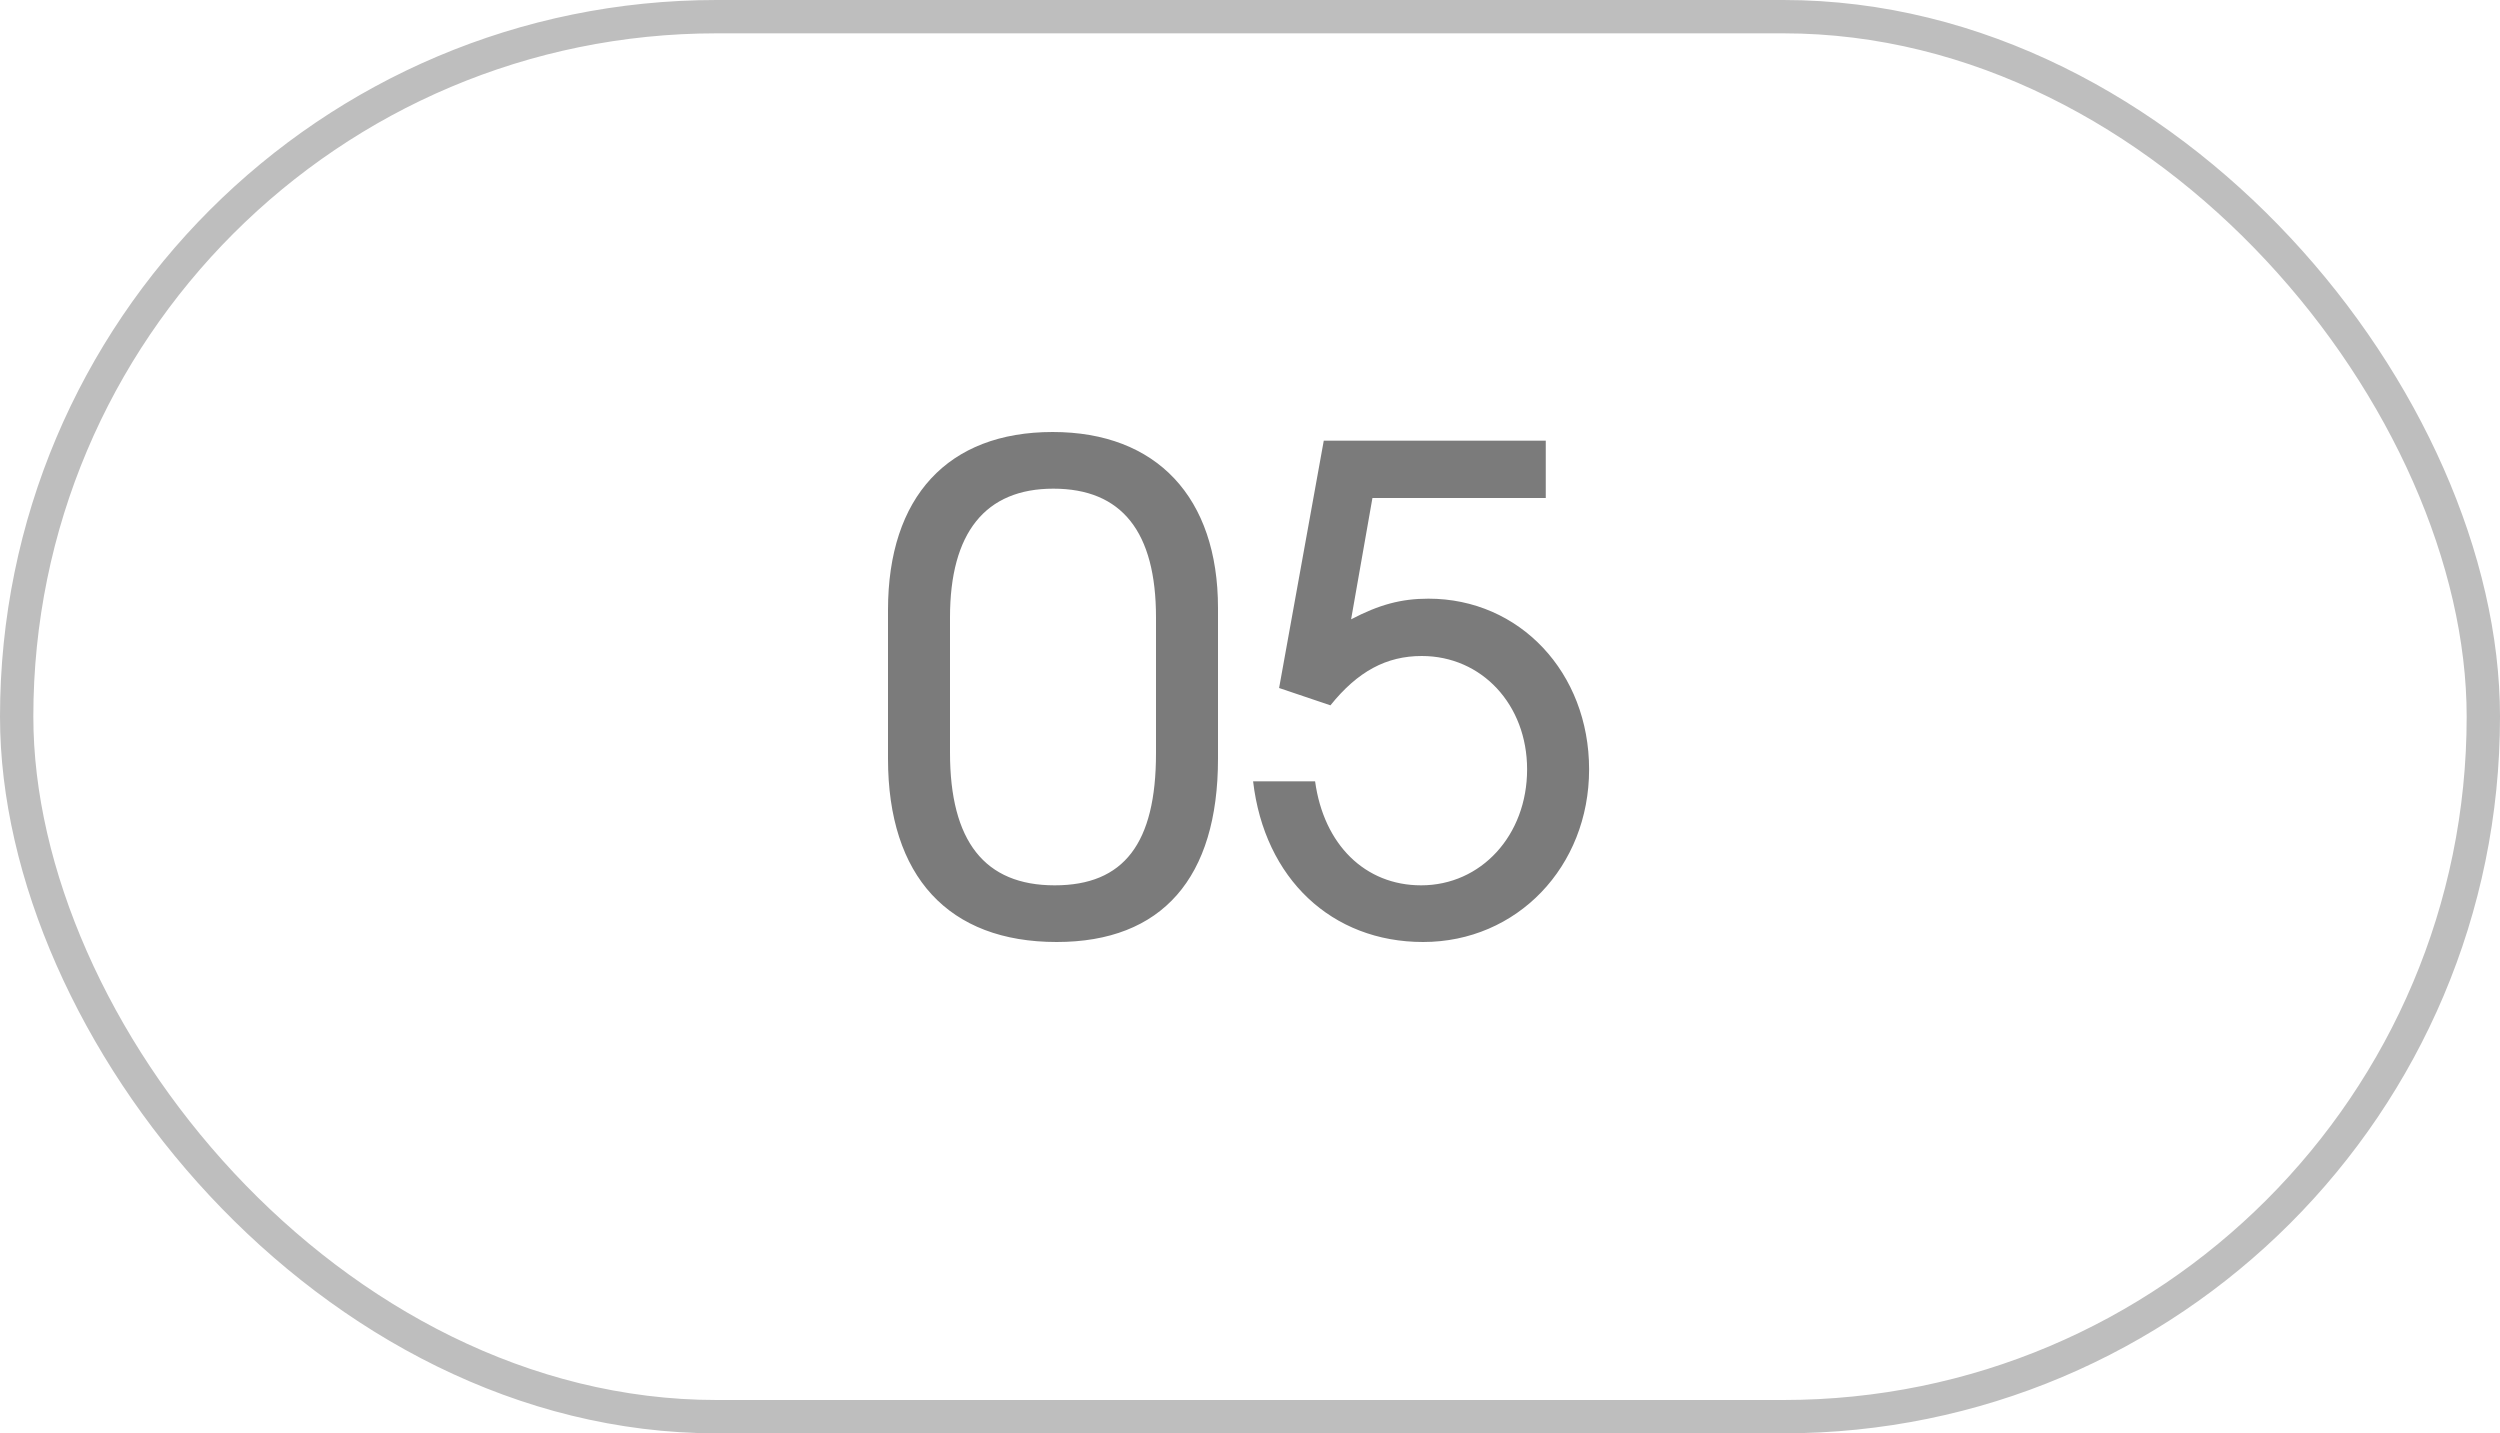
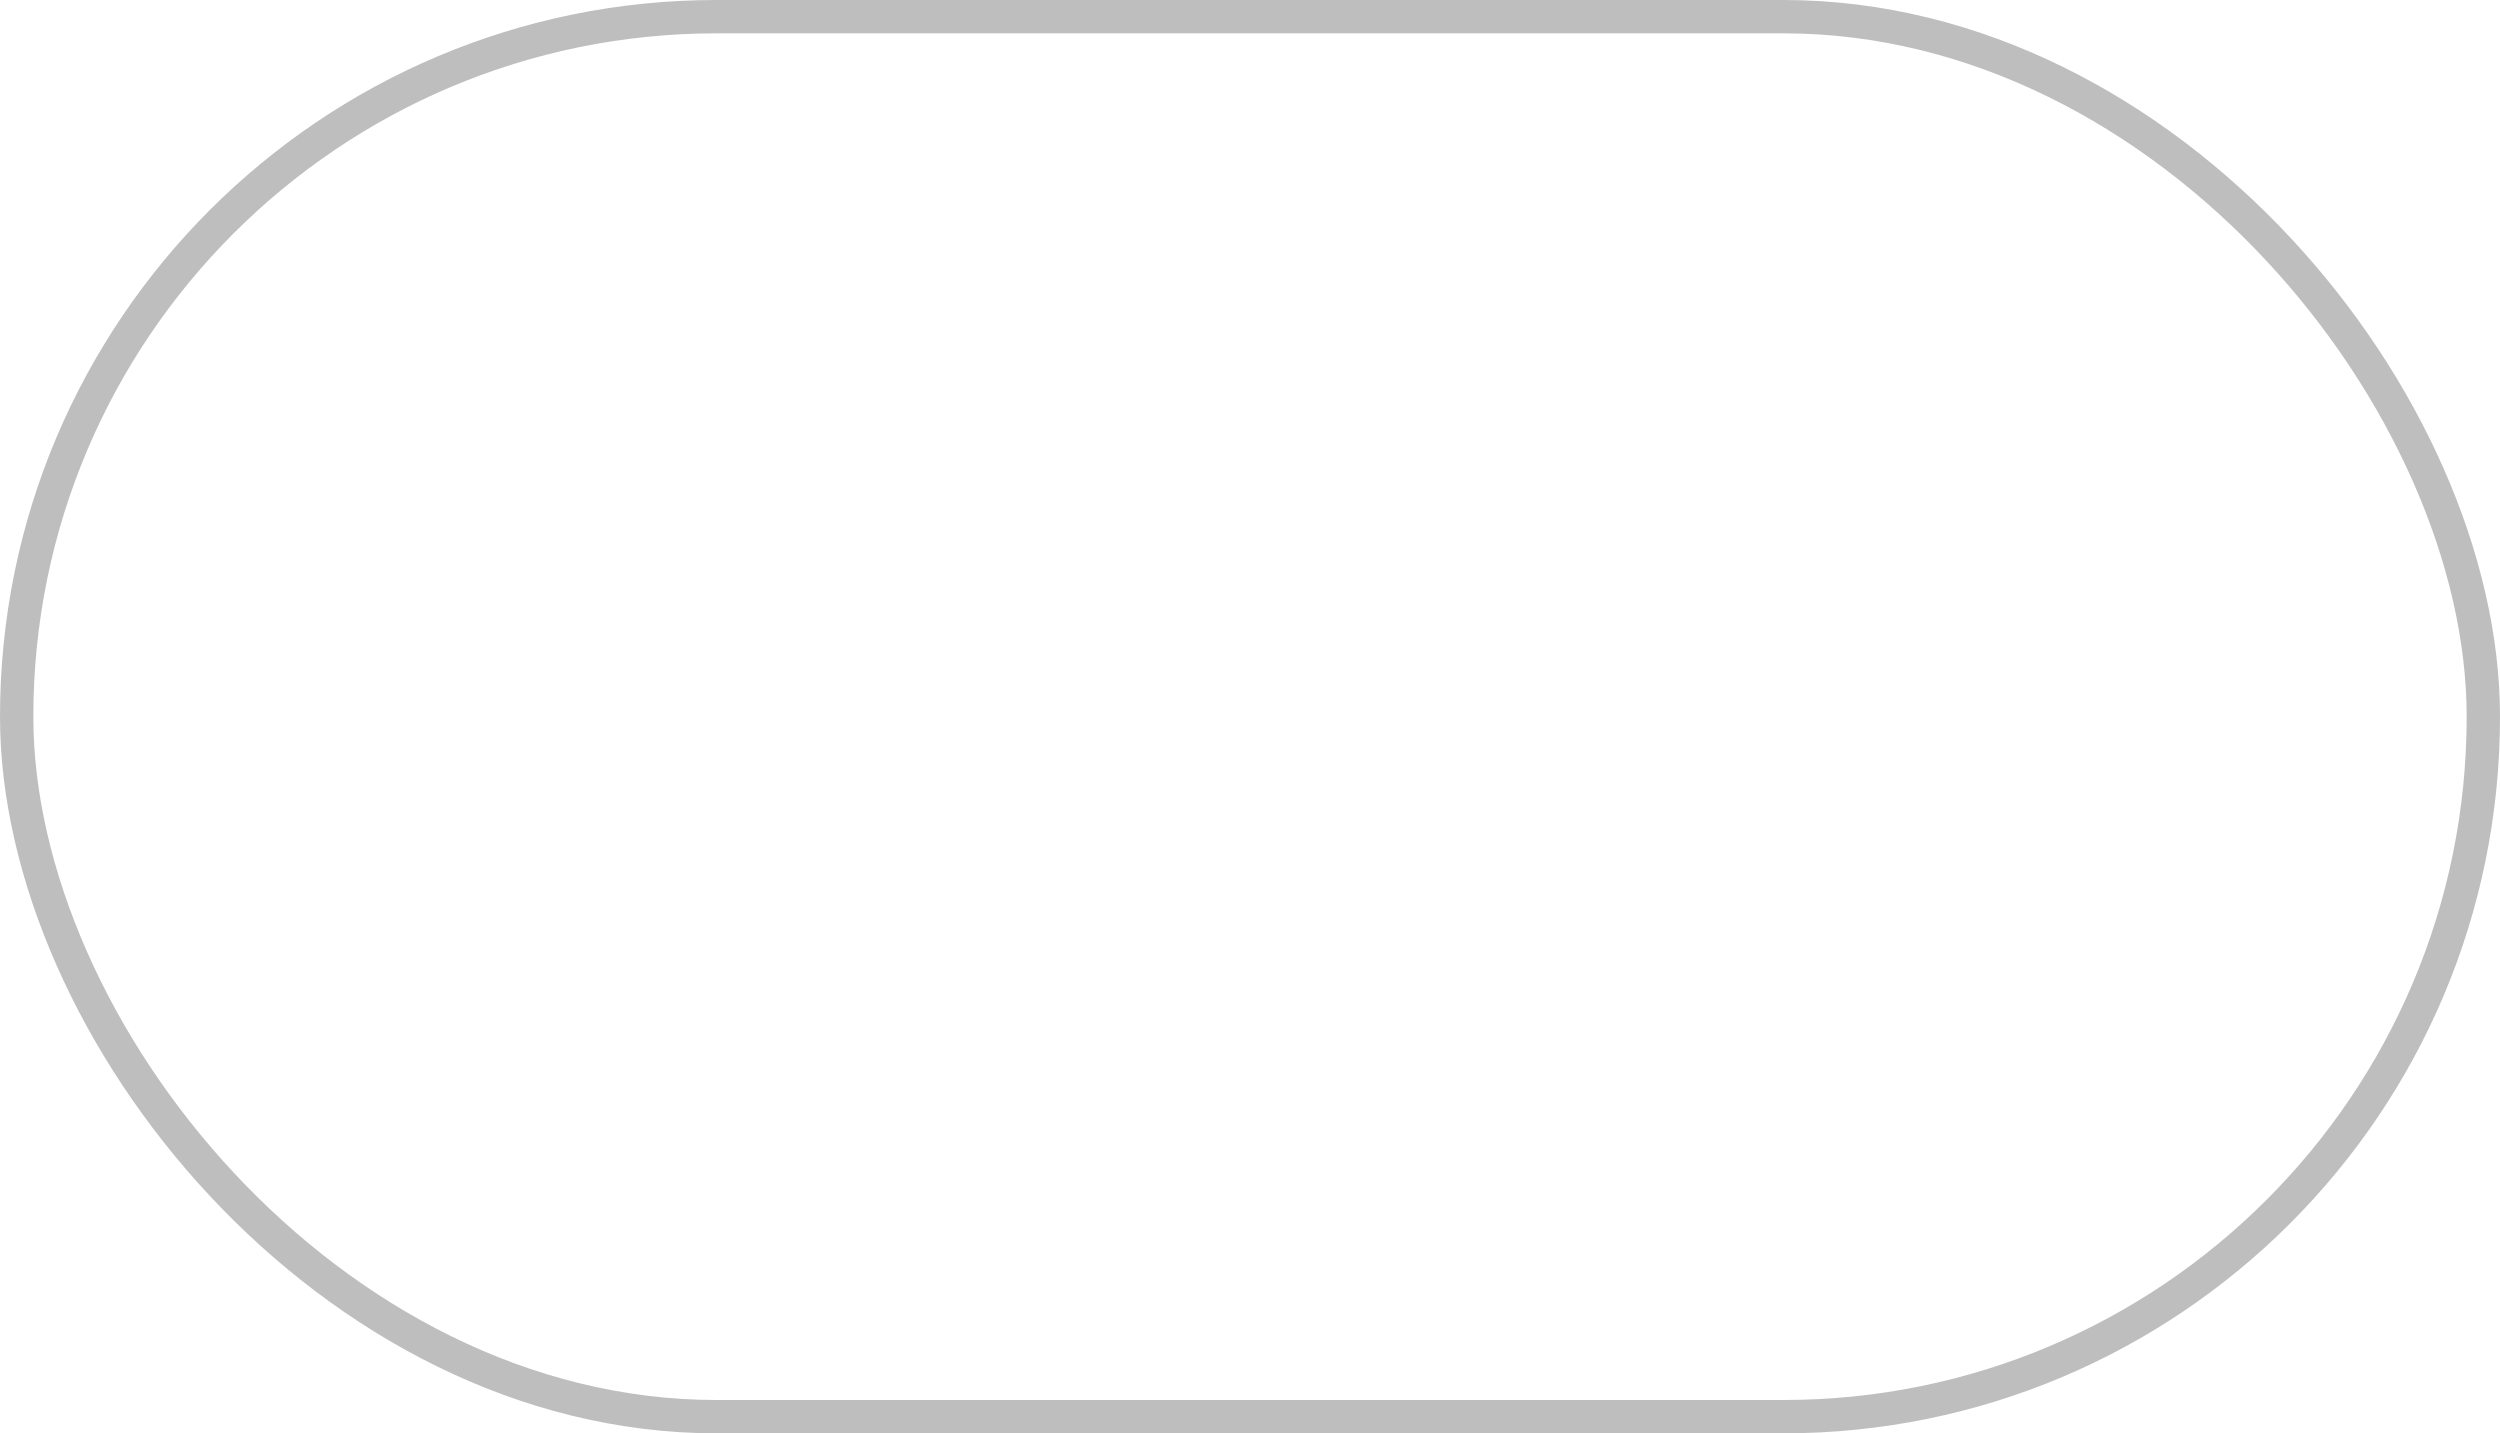
<svg xmlns="http://www.w3.org/2000/svg" width="75" height="43" viewBox="0 0 75 43" fill="none">
  <rect x="0.5" y="0.5" width="74" height="42" rx="21" stroke="#BEBEBE" />
-   <path d="M26.64 22.76V18.3C26.64 14.9 28.44 12.96 31.58 12.96C34.7 12.96 36.54 14.92 36.54 18.24V22.76C36.54 26.34 34.86 28.26 31.7 28.26C28.46 28.26 26.64 26.3 26.64 22.76ZM28.5 22.58C28.5 25.24 29.54 26.56 31.64 26.56C33.72 26.56 34.68 25.3 34.68 22.6V18.52C34.68 15.96 33.66 14.66 31.6 14.66C29.56 14.66 28.5 15.98 28.5 18.52V22.58ZM37.593 23.44H39.453C39.713 25.34 40.953 26.56 42.633 26.56C44.433 26.56 45.813 25.06 45.813 23.08C45.813 21.14 44.453 19.68 42.653 19.68C41.593 19.68 40.733 20.14 39.913 21.16L38.373 20.64L39.713 13.22H46.373V14.94H41.173L40.533 18.58C41.373 18.14 42.033 17.96 42.853 17.96C45.593 17.96 47.673 20.18 47.673 23.08C47.673 26 45.513 28.26 42.693 28.26C39.953 28.26 37.933 26.36 37.593 23.44Z" fill="#7B7B7B" />
</svg>